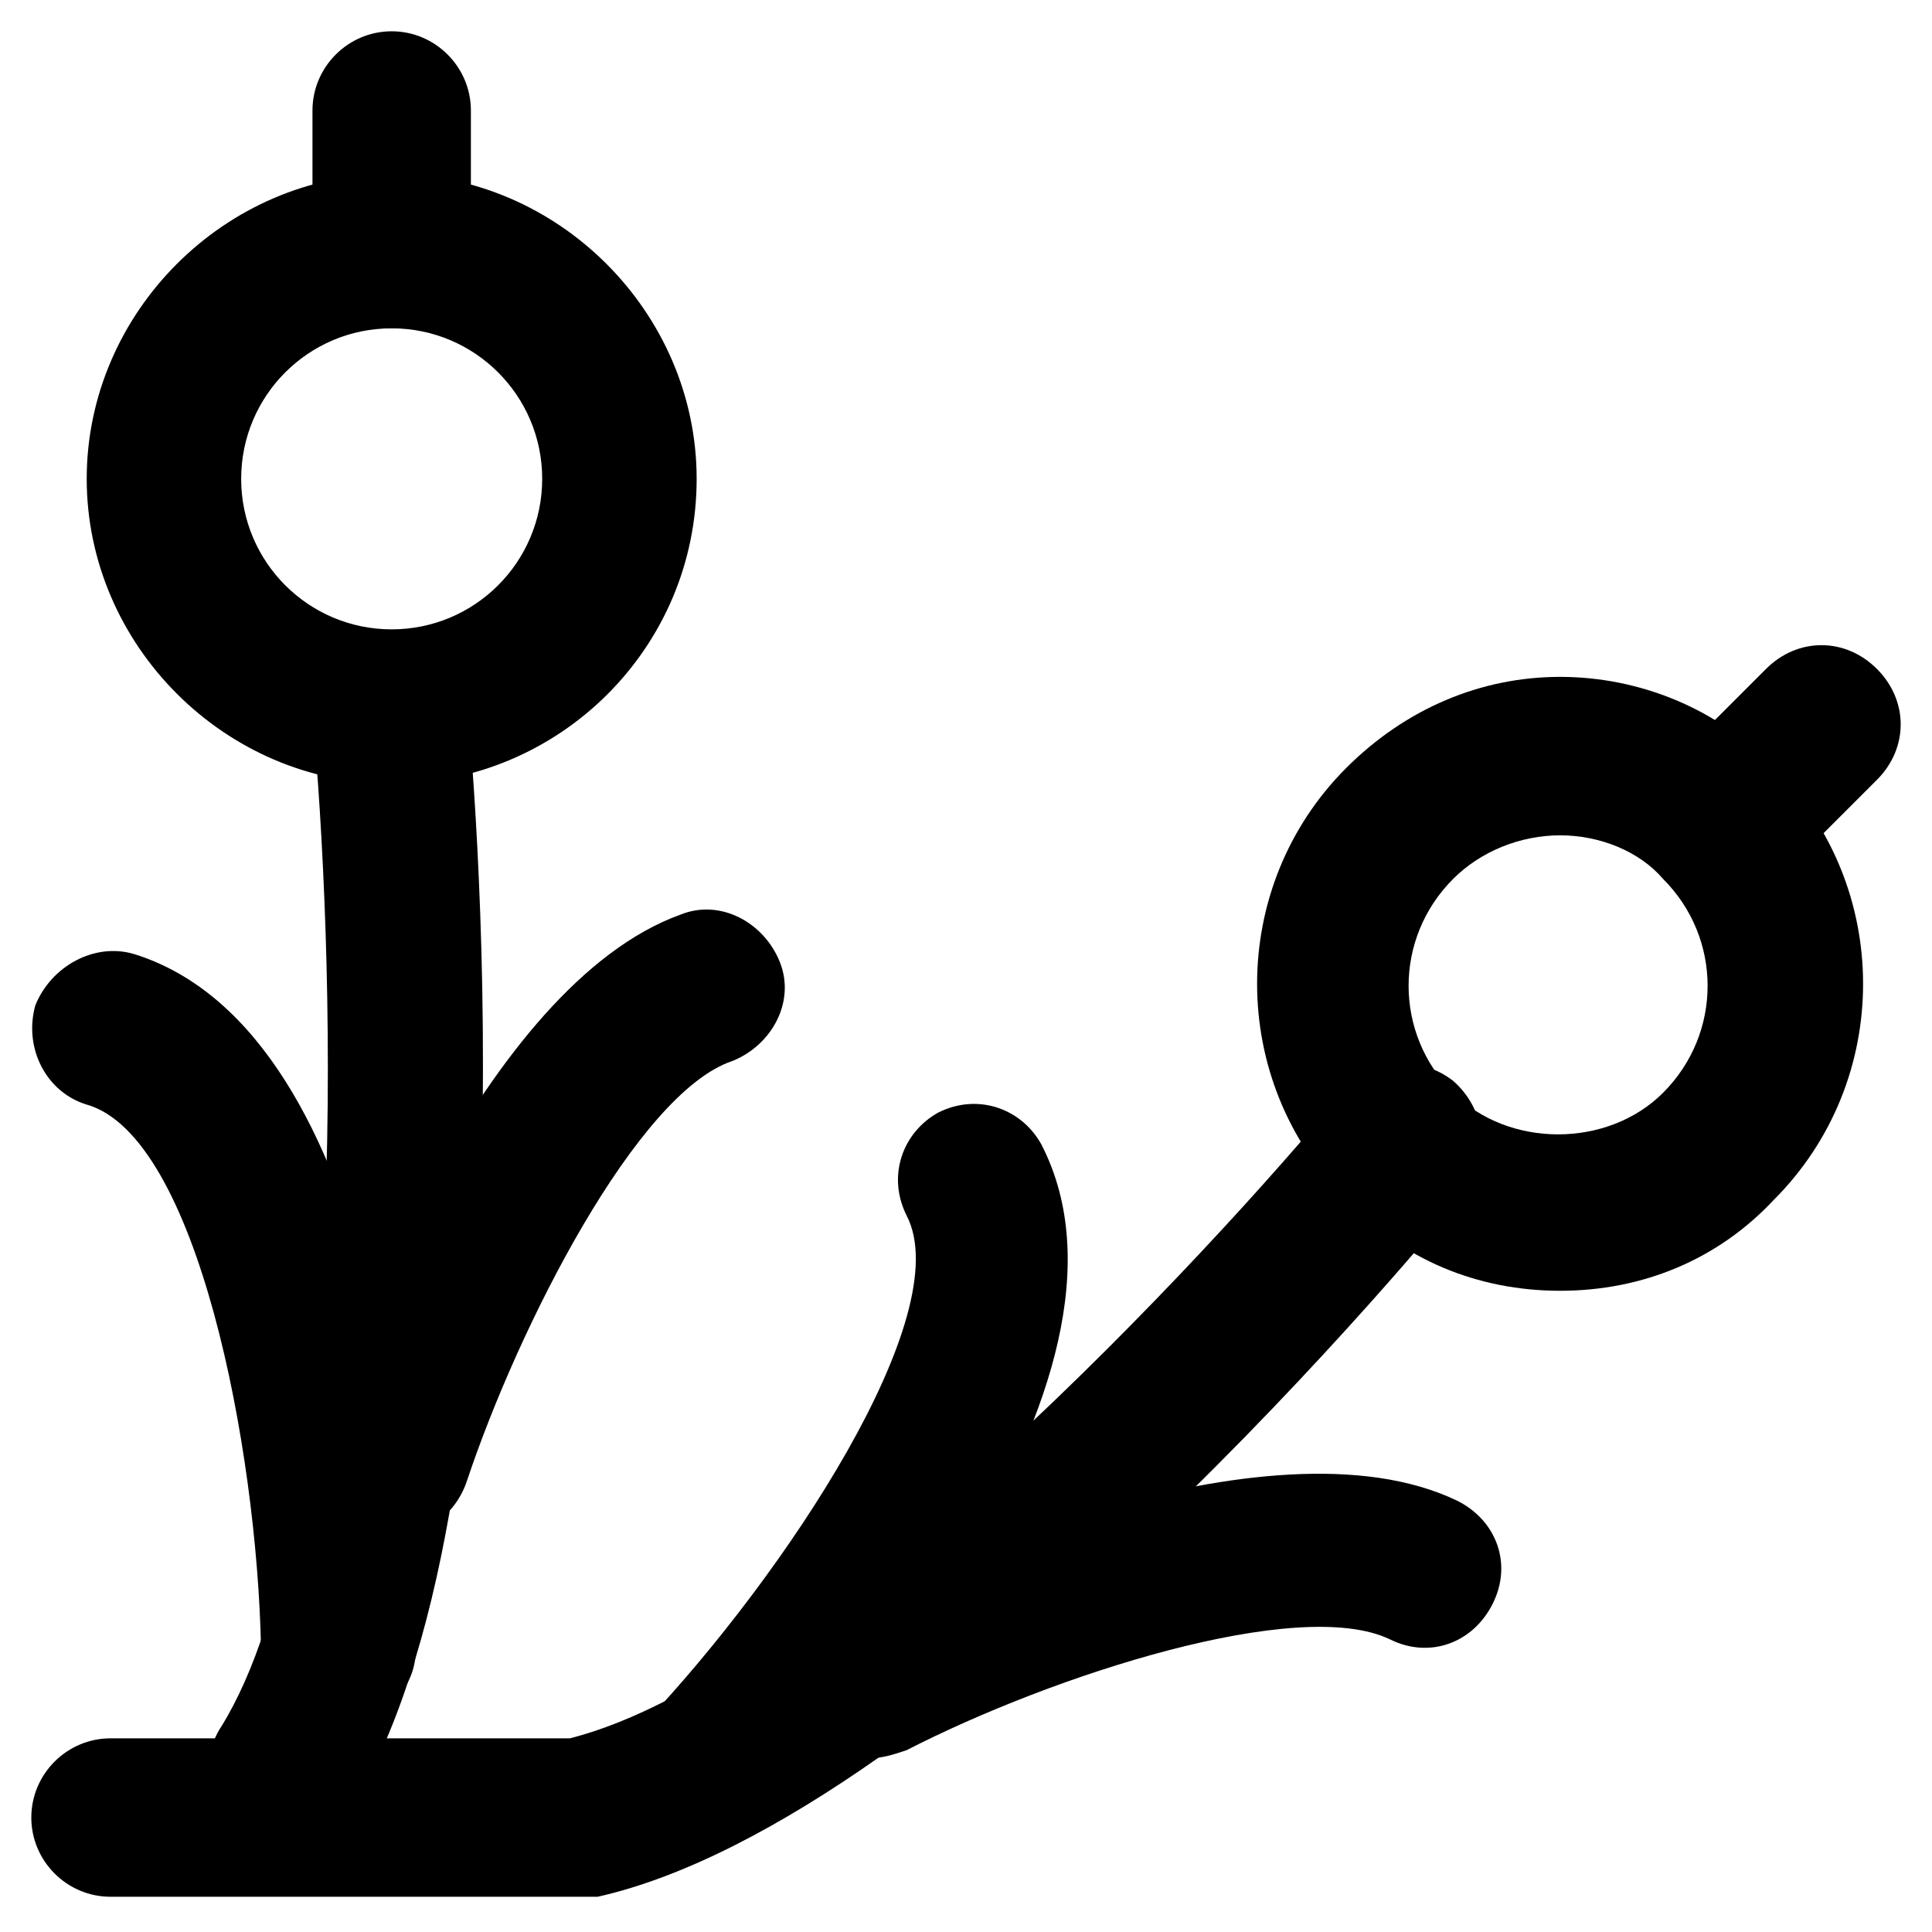
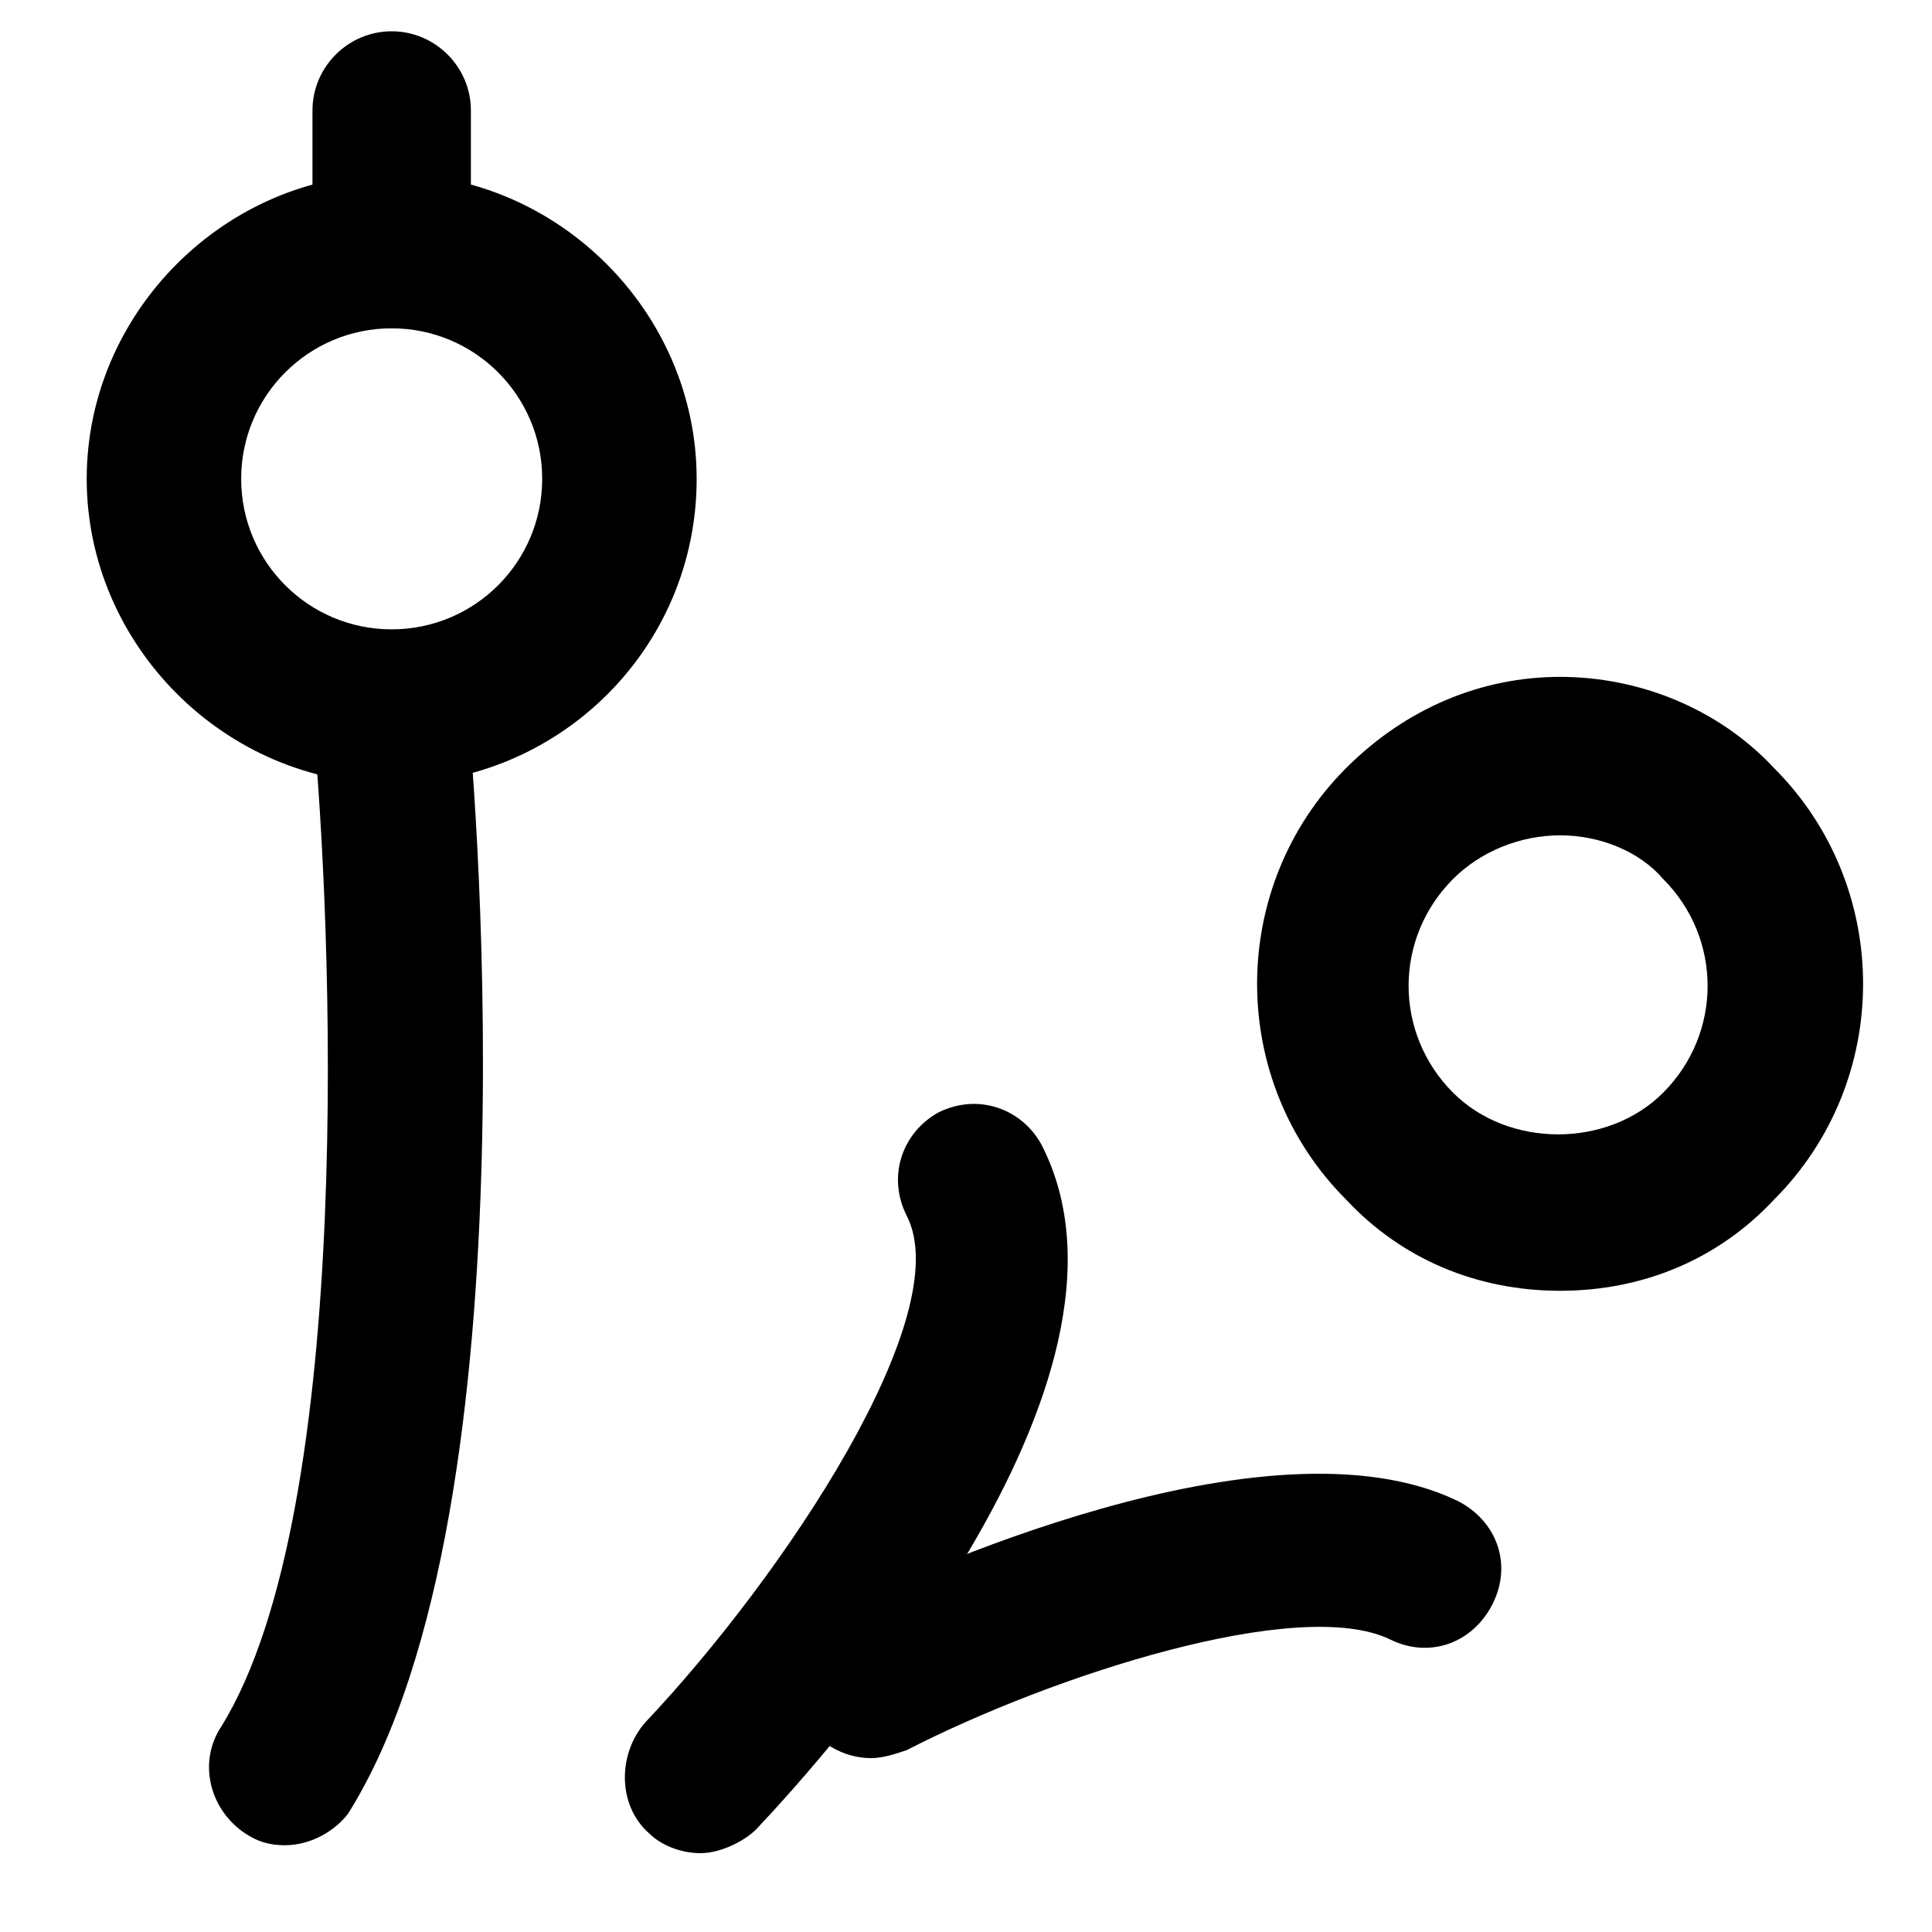
<svg xmlns="http://www.w3.org/2000/svg" fill="#000000" width="800px" height="800px" version="1.1" viewBox="144 144 512 512">
  <g>
    <path d="m247.8 351.71c-44.082 0-80.82-36.734-80.82-80.82 0.004-44.082 36.738-80.816 80.82-80.816 44.082 0 80.82 36.734 80.82 80.82 0 45.133-36.734 80.816-80.82 80.816zm0-120.7c-22.043 0-39.887 17.844-39.887 39.887 0 22.043 17.844 39.887 39.887 39.887 22.043 0 39.887-17.844 39.887-39.887 0-22.043-17.844-39.887-39.887-39.887z" />
    <path d="m247.8 231.01c-11.547 0-20.992-9.445-20.992-20.992v-36.734c0-11.547 9.445-20.992 20.992-20.992 11.547 0 20.992 9.445 20.992 20.992v37.785c0 11.547-9.445 19.941-20.992 19.941z" />
    <path d="m219.46 633.01c-4.199 0-7.348-1.051-10.496-3.148-9.445-6.297-12.594-18.895-6.297-28.34 35.688-57.73 29.391-213.07 24.141-267.65-1.051-11.547 7.348-20.992 18.895-22.043s20.992 7.348 22.043 18.895c1.051 8.398 19.941 212.02-31.488 293.89-3.148 4.195-9.449 8.395-16.797 8.395z" />
-     <path d="m247.8 551.14c-2.098 0-4.199 0-6.297-1.051-10.496-4.199-16.793-15.742-12.594-26.238 6.297-19.941 43.035-118.61 95.516-137.5 10.496-4.199 22.043 2.098 26.238 12.594 4.199 10.496-2.098 22.043-12.594 26.238-25.191 8.398-56.68 70.324-70.324 111.26-3.148 9.449-11.547 14.695-19.945 14.695z" />
-     <path d="m234.16 600.47c-11.547 0-19.941-8.398-20.992-19.941-1.051-52.48-16.793-135.4-46.184-143.8-10.496-3.148-16.793-14.695-13.645-26.238 4.199-10.496 15.746-16.797 26.242-13.645 67.176 20.992 74.523 155.34 74.523 182.63 1.047 11.543-8.398 20.988-19.945 20.988z" />
+     <path d="m234.16 600.47z" />
    <path d="m557.44 486.07c-22.043 0-41.984-8.398-56.68-24.141-31.488-31.488-31.488-82.918 0-114.41 15.742-15.742 35.688-24.141 56.68-24.141s41.984 8.398 56.68 24.141c31.488 31.488 31.488 82.918 0 114.41-14.695 15.742-34.637 24.141-56.68 24.141zm0-120.7c-10.496 0-20.992 4.199-28.34 11.547-15.742 15.742-15.742 40.934 0 56.68 14.695 14.695 40.934 14.695 55.629 0 15.742-15.742 15.742-40.934 0-56.68-6.297-7.352-16.793-11.547-27.289-11.547z" />
-     <path d="m600.47 383.2c-5.246 0-10.496-2.098-14.695-6.297-8.398-8.398-8.398-20.992 0-29.391l26.238-26.238c8.398-8.398 20.992-8.398 29.391 0 8.398 8.398 8.398 20.992 0 29.391l-26.238 26.238c-4.199 4.199-9.445 6.297-14.695 6.297z" />
-     <path d="m297.14 646.66h-123.85c-11.547 0-20.992-9.445-20.992-20.992 0-11.547 9.445-20.992 20.992-20.992h121.75c66.125-16.793 170.04-129.1 204.67-171.09 7.348-8.398 19.941-10.496 29.391-3.148 8.398 7.348 10.496 19.941 3.148 29.391-6.301 8.395-136.45 165.84-229.86 186.83h-5.25z" />
    <path d="m374.81 609.92c-7.348 0-14.695-4.199-18.895-11.547-5.246-10.496-1.051-22.043 9.445-27.289 18.895-9.445 114.41-53.531 164.79-29.391 10.496 5.246 14.695 16.793 9.445 27.289-5.246 10.496-16.793 14.695-27.289 9.445-24.141-11.547-89.215 9.445-128.05 29.391-3.148 1.055-6.297 2.102-9.445 2.102z" />
    <path d="m329.68 635.11c-5.246 0-10.496-2.098-13.645-5.246-8.398-7.348-8.398-20.992-1.051-29.391 36.734-38.836 82.918-108.11 69.273-134.35-5.246-10.496-1.051-22.043 8.398-27.289 10.496-5.246 22.043-1.051 27.289 8.398 32.539 62.977-57.727 162.69-75.57 181.58-3.148 3.144-9.449 6.293-14.695 6.293z" />
  </g>
</svg>